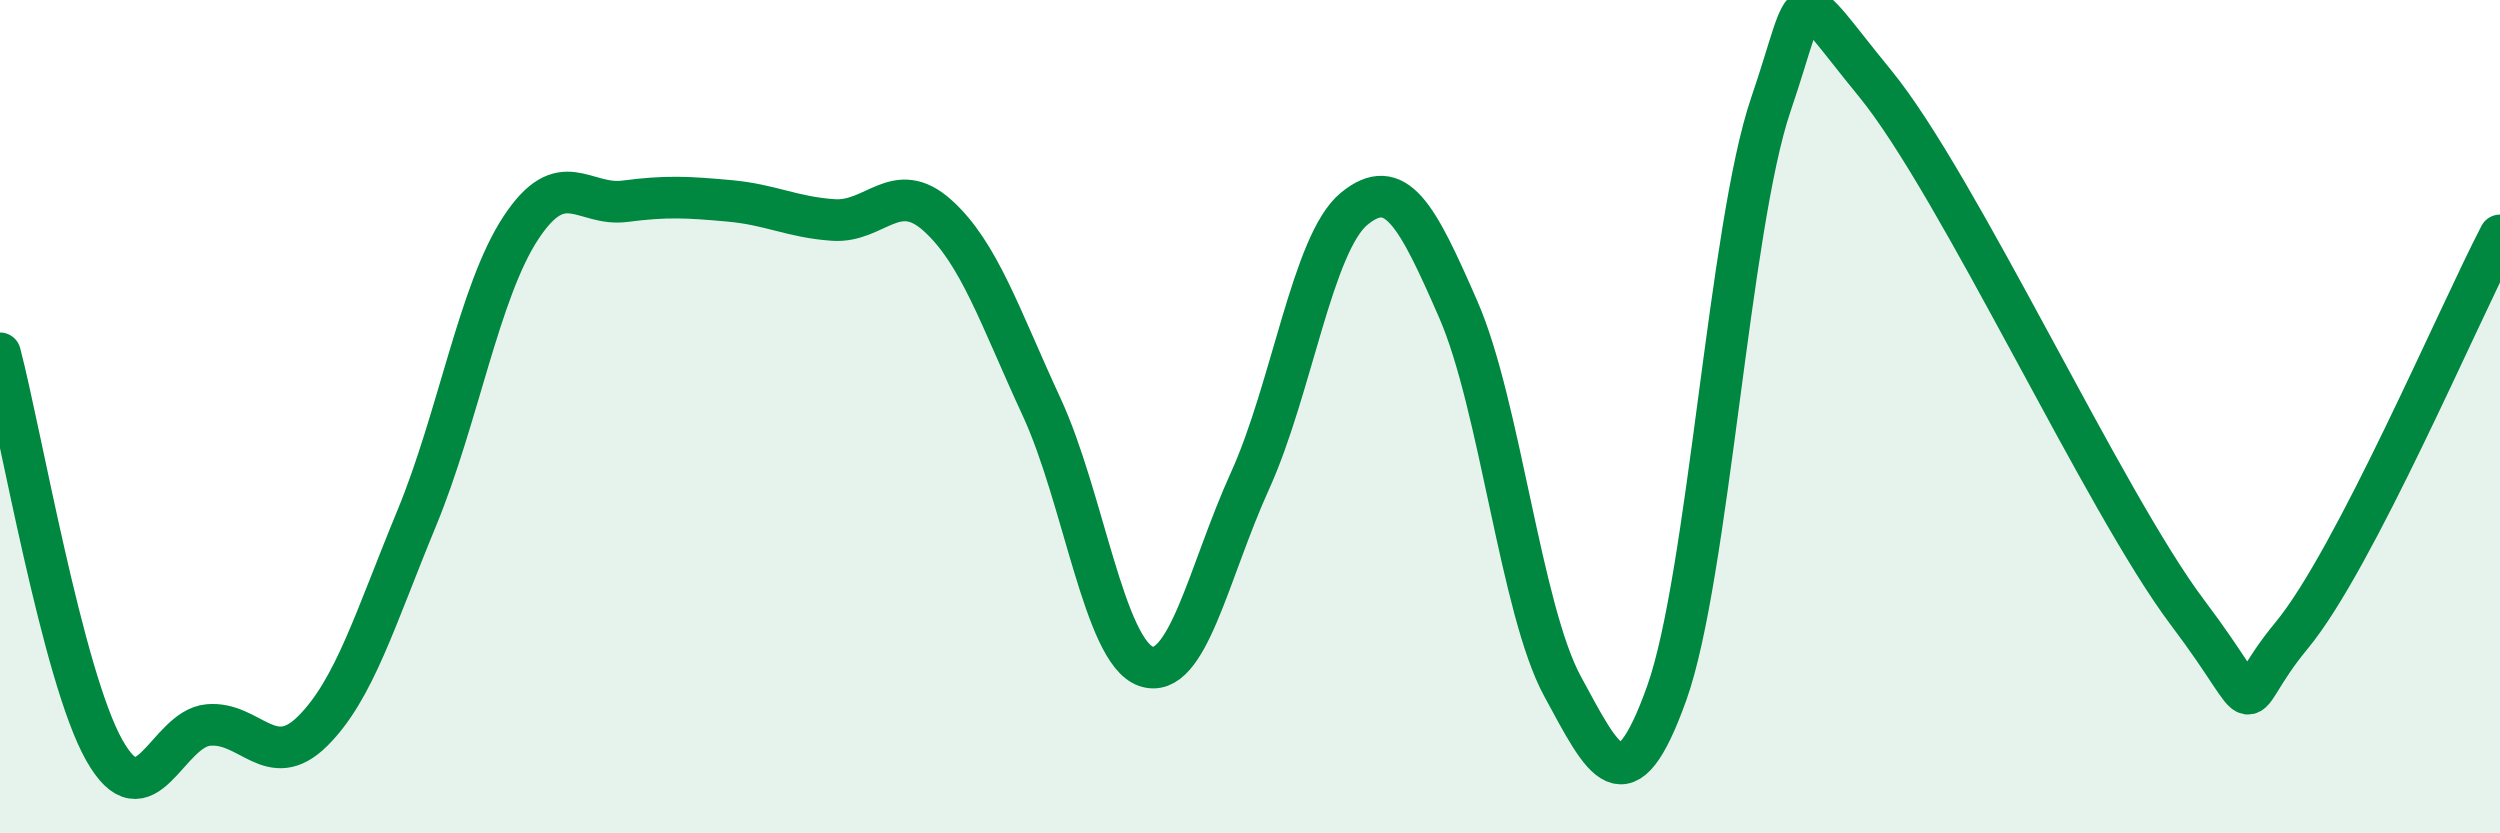
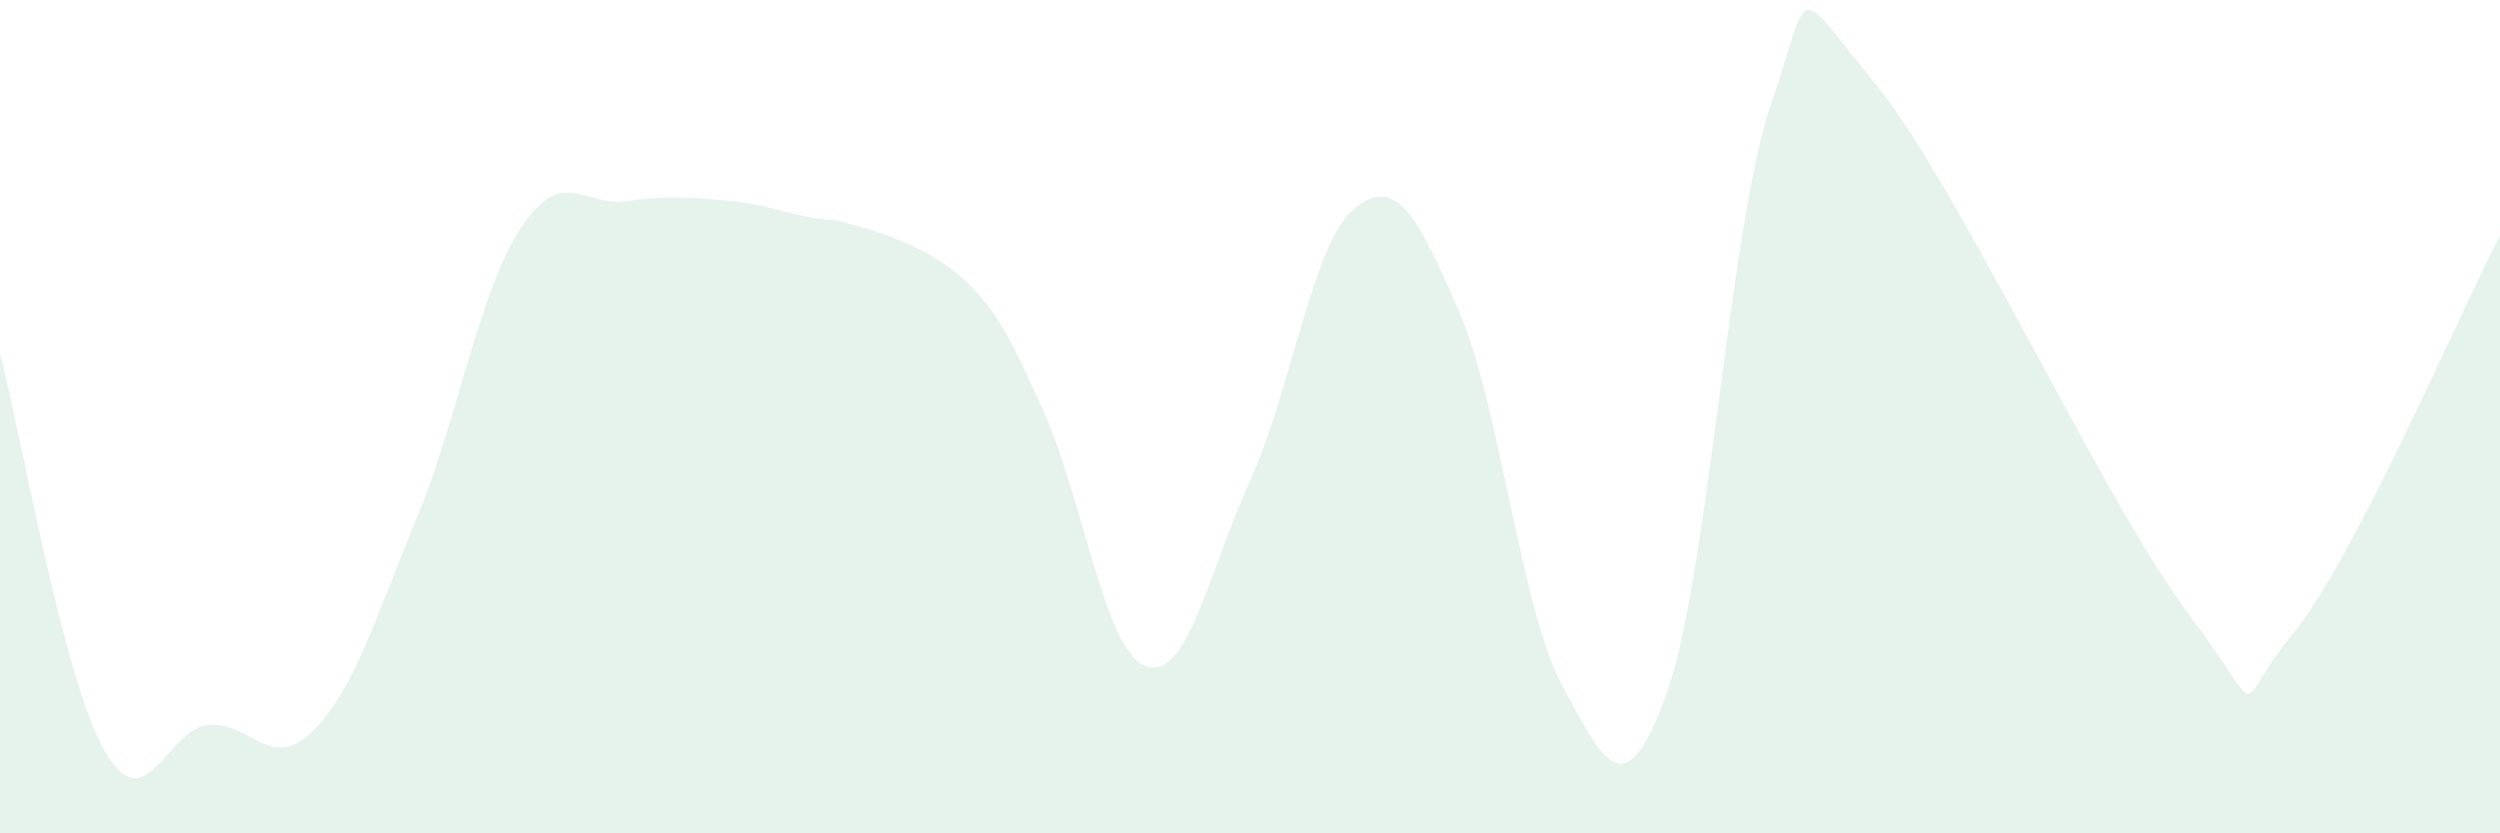
<svg xmlns="http://www.w3.org/2000/svg" width="60" height="20" viewBox="0 0 60 20">
-   <path d="M 0,8.48 C 0.5,10.38 1.5,16.22 2.5,18 C 3.5,19.78 4,17.49 5,17.4 C 6,17.31 6.5,18.54 7.5,17.55 C 8.5,16.56 9,14.86 10,12.44 C 11,10.02 11.5,6.99 12.5,5.47 C 13.5,3.95 14,4.96 15,4.83 C 16,4.7 16.5,4.73 17.5,4.82 C 18.5,4.91 19,5.21 20,5.28 C 21,5.35 21.5,4.27 22.5,5.17 C 23.5,6.07 24,7.61 25,9.77 C 26,11.93 26.5,15.64 27.5,15.99 C 28.5,16.34 29,13.74 30,11.54 C 31,9.34 31.5,5.83 32.5,5.01 C 33.5,4.19 34,5.14 35,7.43 C 36,9.72 36.5,14.63 37.5,16.47 C 38.5,18.31 39,19.43 40,16.64 C 41,13.85 41.5,5.44 42.5,2.51 C 43.5,-0.42 43,-0.44 45,2 C 47,4.44 50.5,12.05 52.5,14.7 C 54.5,17.35 53.5,17.06 55,15.25 C 56.5,13.44 59,7.57 60,5.65L60 20L0 20Z" fill="#008740" opacity="0.1" stroke-linecap="round" stroke-linejoin="round" />
-   <path d="M 0,8.48 C 0.5,10.38 1.5,16.22 2.5,18 C 3.5,19.78 4,17.49 5,17.4 C 6,17.31 6.5,18.54 7.5,17.55 C 8.5,16.56 9,14.86 10,12.44 C 11,10.02 11.5,6.99 12.5,5.47 C 13.5,3.95 14,4.96 15,4.83 C 16,4.7 16.5,4.73 17.5,4.82 C 18.5,4.91 19,5.21 20,5.28 C 21,5.35 21.5,4.27 22.5,5.17 C 23.5,6.07 24,7.61 25,9.77 C 26,11.93 26.5,15.64 27.5,15.99 C 28.5,16.34 29,13.74 30,11.54 C 31,9.34 31.5,5.83 32.5,5.01 C 33.5,4.19 34,5.14 35,7.43 C 36,9.72 36.5,14.63 37.5,16.47 C 38.5,18.31 39,19.43 40,16.64 C 41,13.85 41.5,5.44 42.5,2.51 C 43.5,-0.42 43,-0.44 45,2 C 47,4.44 50.5,12.05 52.5,14.7 C 54.5,17.35 53.5,17.06 55,15.25 C 56.5,13.44 59,7.57 60,5.65" stroke="#008740" stroke-width="1" fill="none" stroke-linecap="round" stroke-linejoin="round" />
+   <path d="M 0,8.48 C 0.5,10.38 1.5,16.22 2.5,18 C 3.5,19.78 4,17.49 5,17.4 C 6,17.31 6.5,18.54 7.5,17.55 C 8.5,16.56 9,14.86 10,12.44 C 11,10.02 11.5,6.99 12.5,5.47 C 13.5,3.95 14,4.96 15,4.83 C 16,4.7 16.5,4.73 17.5,4.82 C 18.5,4.91 19,5.21 20,5.28 C 23.5,6.07 24,7.61 25,9.77 C 26,11.93 26.5,15.64 27.5,15.99 C 28.5,16.34 29,13.74 30,11.54 C 31,9.34 31.5,5.83 32.5,5.01 C 33.5,4.19 34,5.14 35,7.43 C 36,9.72 36.5,14.63 37.5,16.47 C 38.5,18.31 39,19.43 40,16.64 C 41,13.85 41.5,5.44 42.5,2.51 C 43.5,-0.42 43,-0.44 45,2 C 47,4.44 50.5,12.05 52.5,14.7 C 54.5,17.35 53.5,17.06 55,15.25 C 56.5,13.44 59,7.57 60,5.65L60 20L0 20Z" fill="#008740" opacity="0.1" stroke-linecap="round" stroke-linejoin="round" />
</svg>